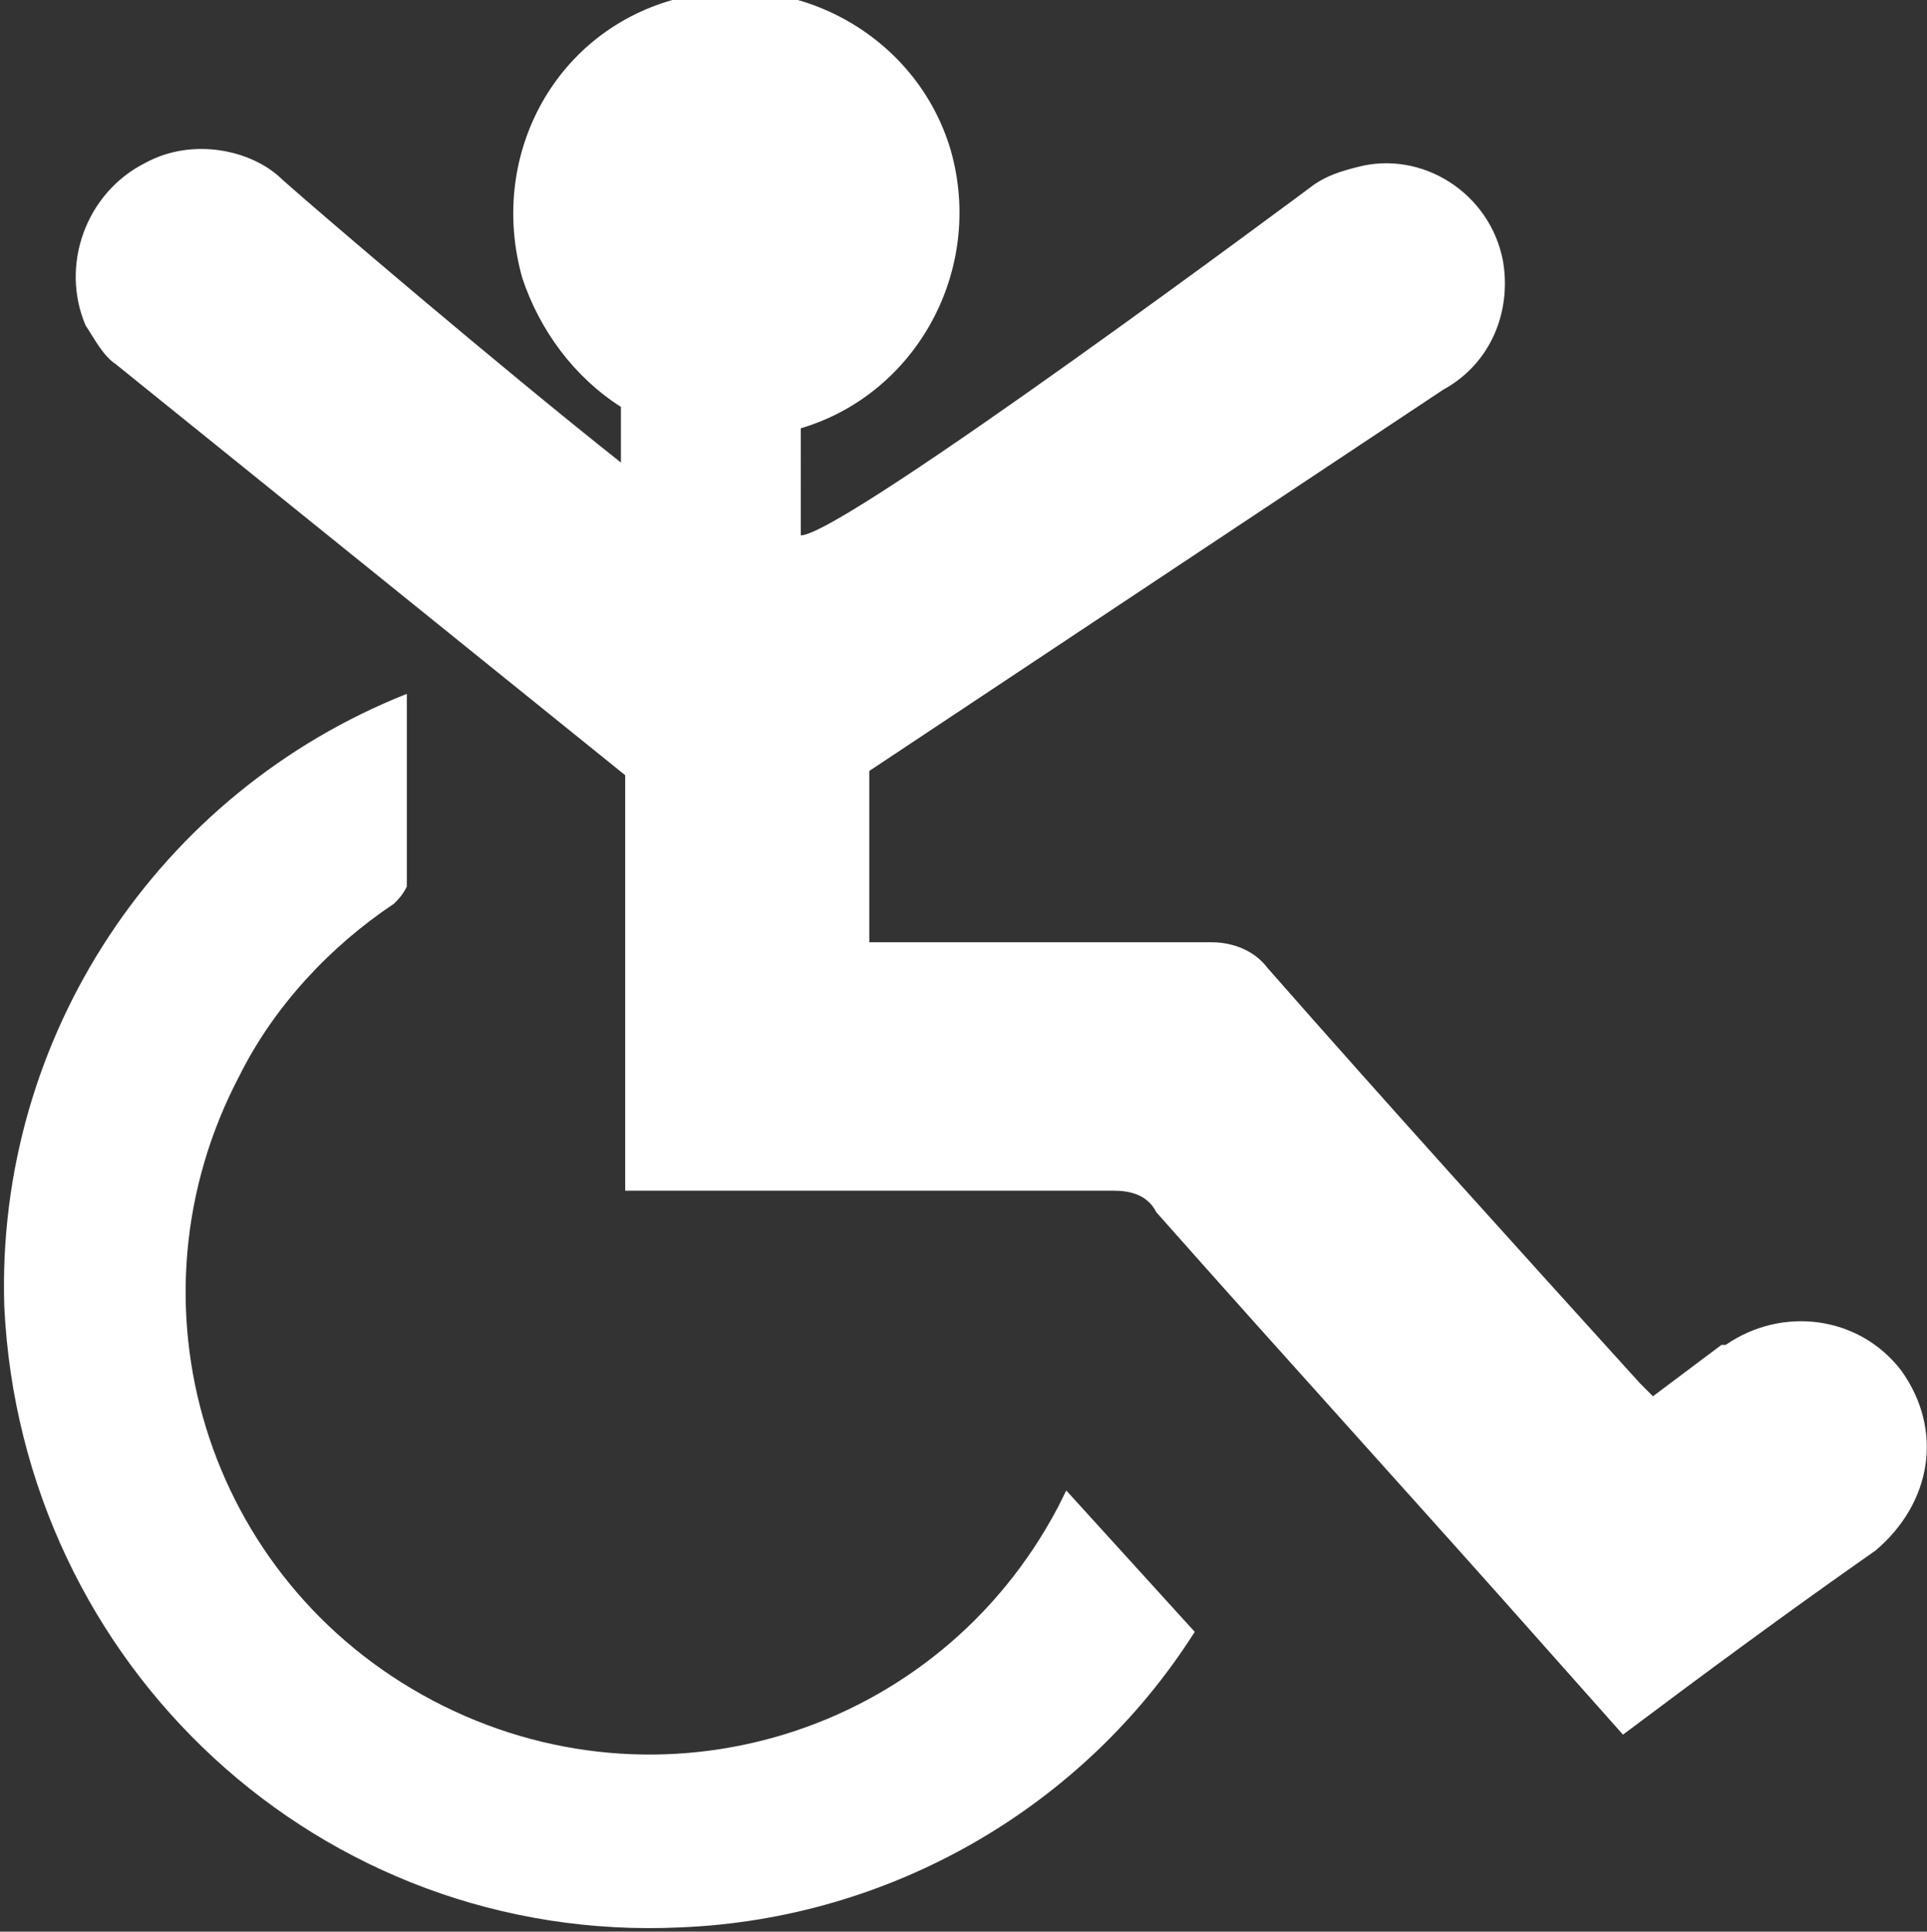
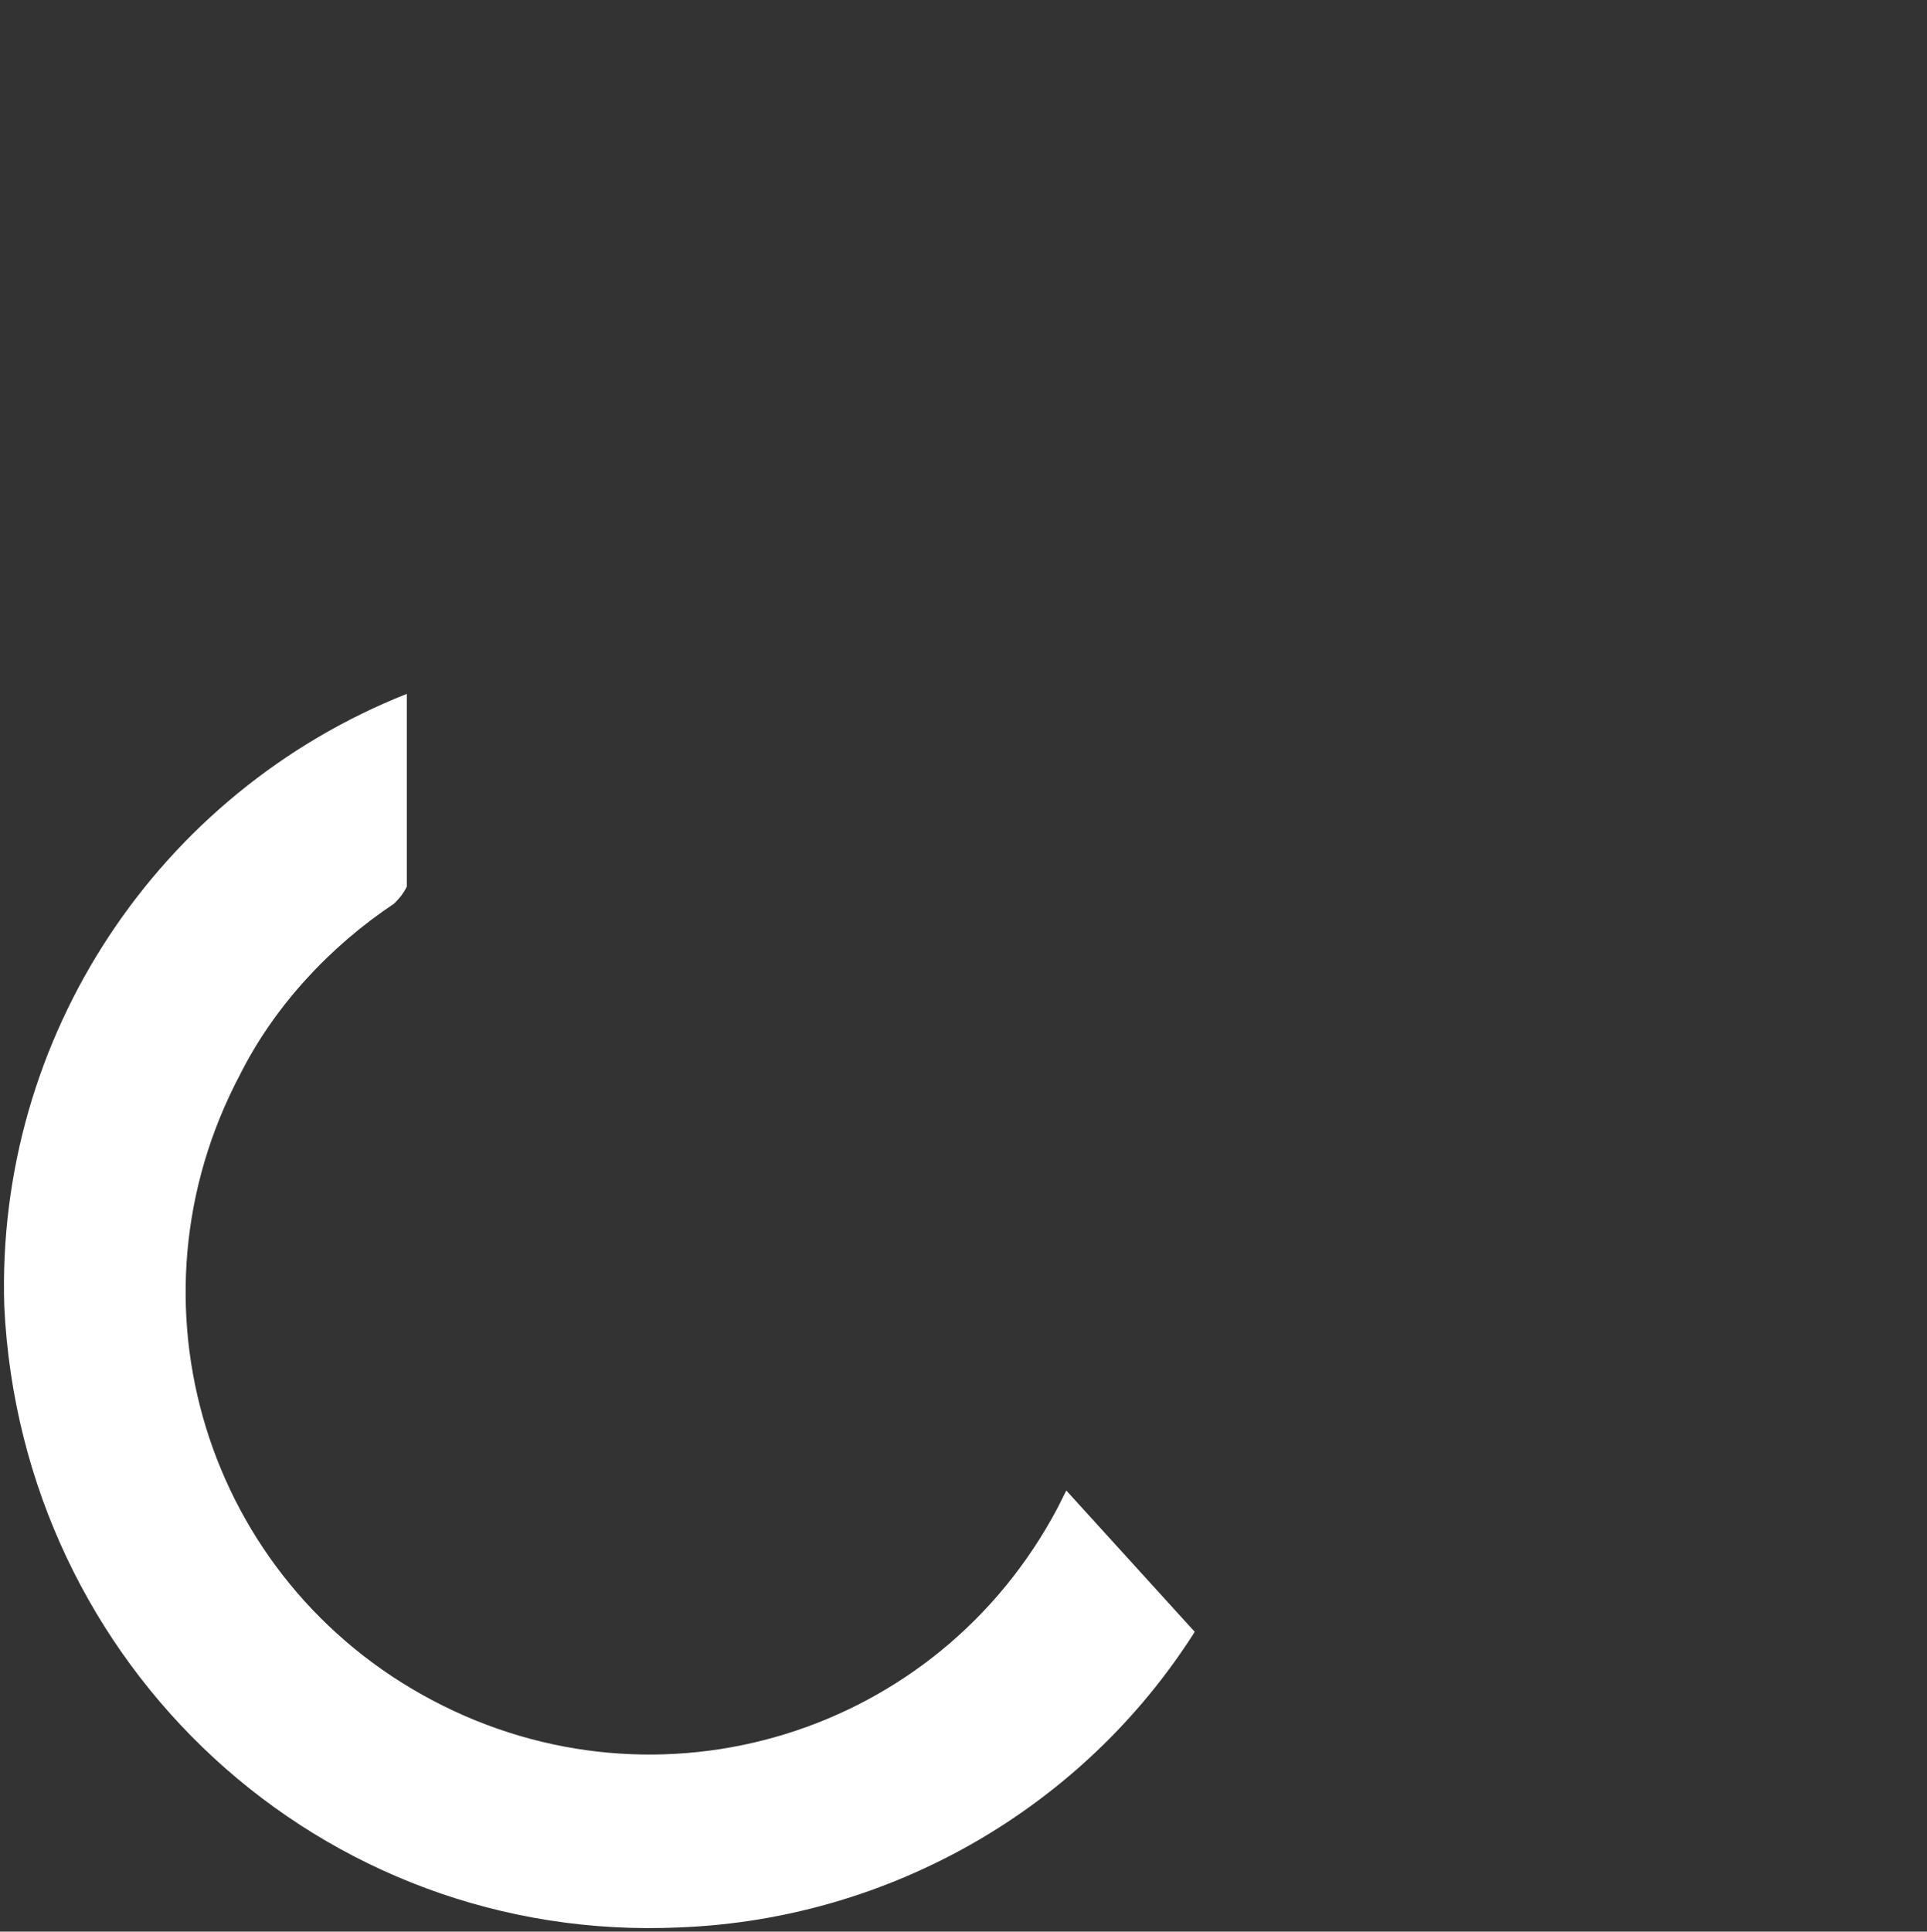
<svg xmlns="http://www.w3.org/2000/svg" id="Layer_1" viewBox="0 0 45 45.1">
  <rect x="0" y="0" width="45" height="45.1" fill="#333333" stroke="none" />
  <style>.st0{fill:#fff}</style>
  <title>minder-validen</title>
  <path class="st0" d="M24.7 35.2c-2.8 5.3-9.3 7.3-14.6 4.5s-7.3-9.3-4.5-14.6c.8-1.6 2.1-3 3.6-4 .1-.1.2-.2.3-.4v-4.5c-5.8 2.3-9.6 8-9.4 14.3.4 8.4 7.4 14.9 15.8 14.5 4.9-.2 9.4-2.8 12-6.9l-3-3.3-.2.4" />
-   <path class="st0" d="M44.4 32c-1-1.3-2.8-1.5-4.1-.6h-.1l-1.6 1.2-.3-.3c-2.9-3.2-5.8-6.4-8.7-9.7-.3-.4-.8-.6-1.3-.6h-8v-4l13.4-8.9c1.1-.6 1.6-1.8 1.4-3-.3-1.6-1.9-2.6-3.4-2.2-.4.1-.7.2-1 .4 0 0-11 8.2-12 8.2V10c2.7-.8 4.3-3.7 3.5-6.5C21.4.8 18.5-.8 15.7 0s-4.3 3.7-3.5 6.5c.4 1.2 1.2 2.3 2.3 3v1.3c-2.9-2.3-7-5.8-7.9-6.6-.7-.7-2.1-1-3.2-.4-1.4.7-2 2.4-1.4 3.8.2.3.4.7.7.9l11.9 9.6v9.7H26c.4 0 .8.1 1 .5 3.1 3.5 6.2 6.9 9.3 10.4l1.6 1.8c2-1.5 3.9-2.9 5.9-4.3 1.3-1.1 1.6-2.8.6-4.2.1.1 0 0 0 0" />
</svg>